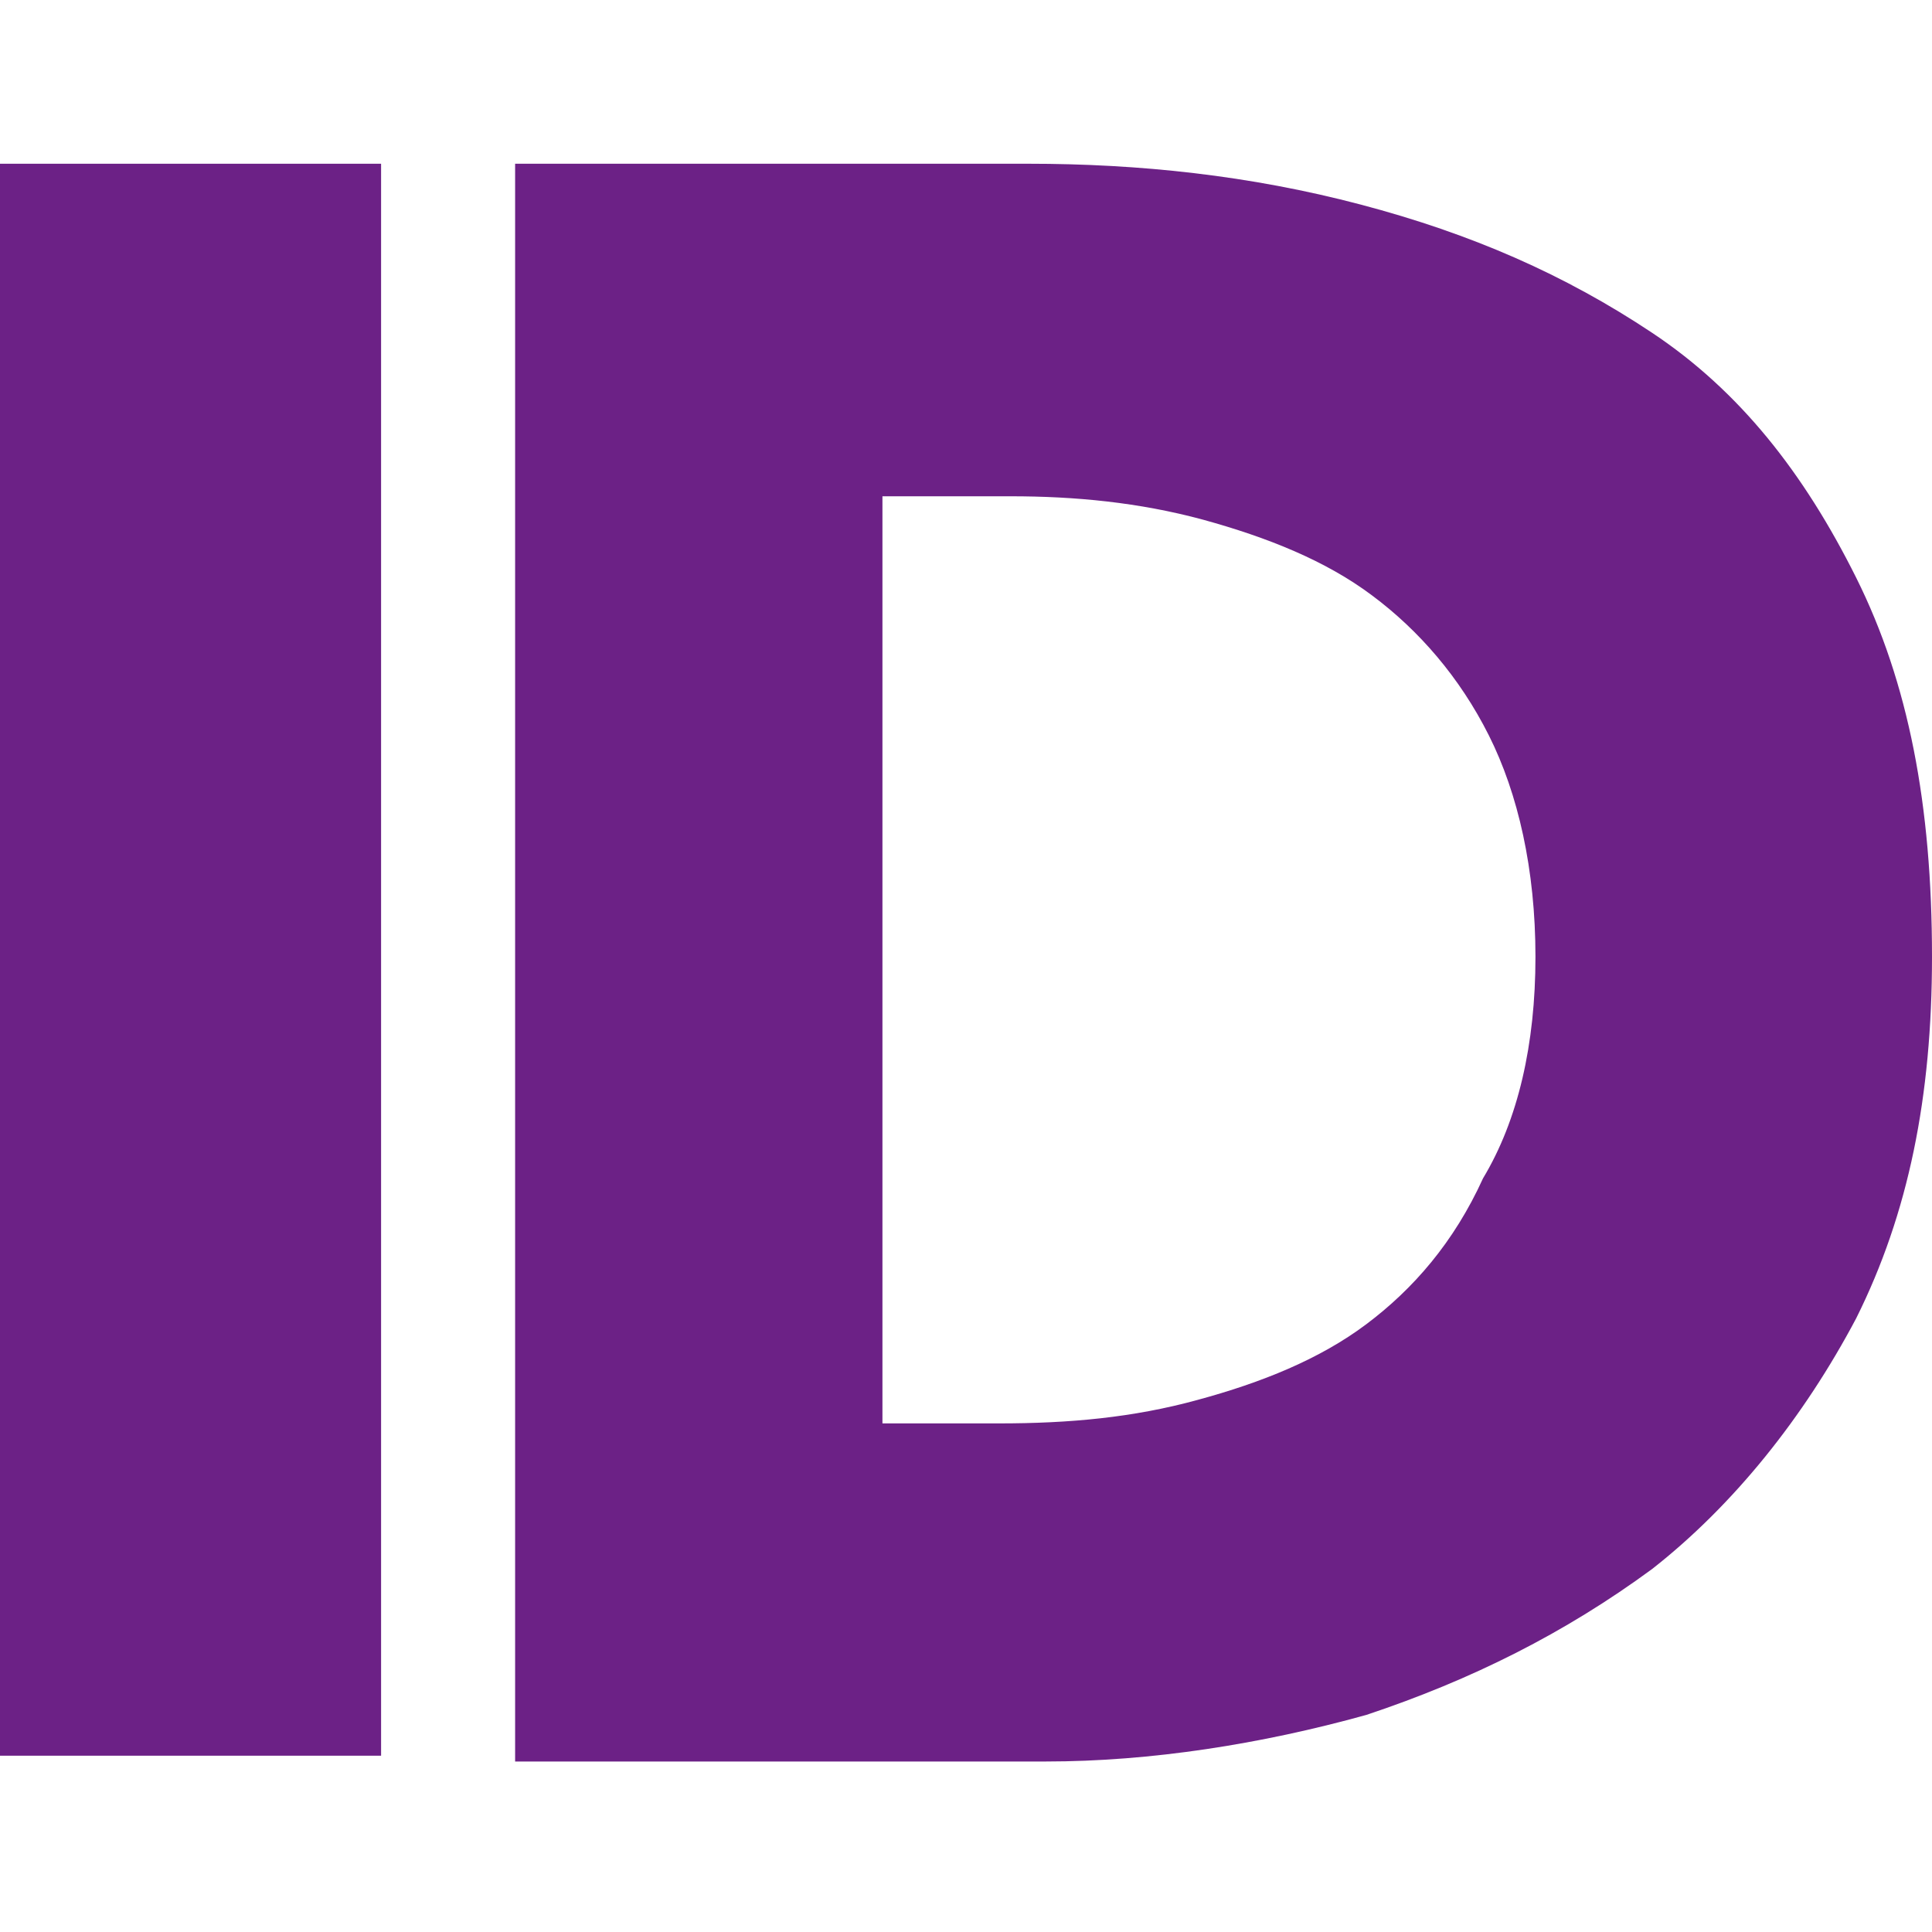
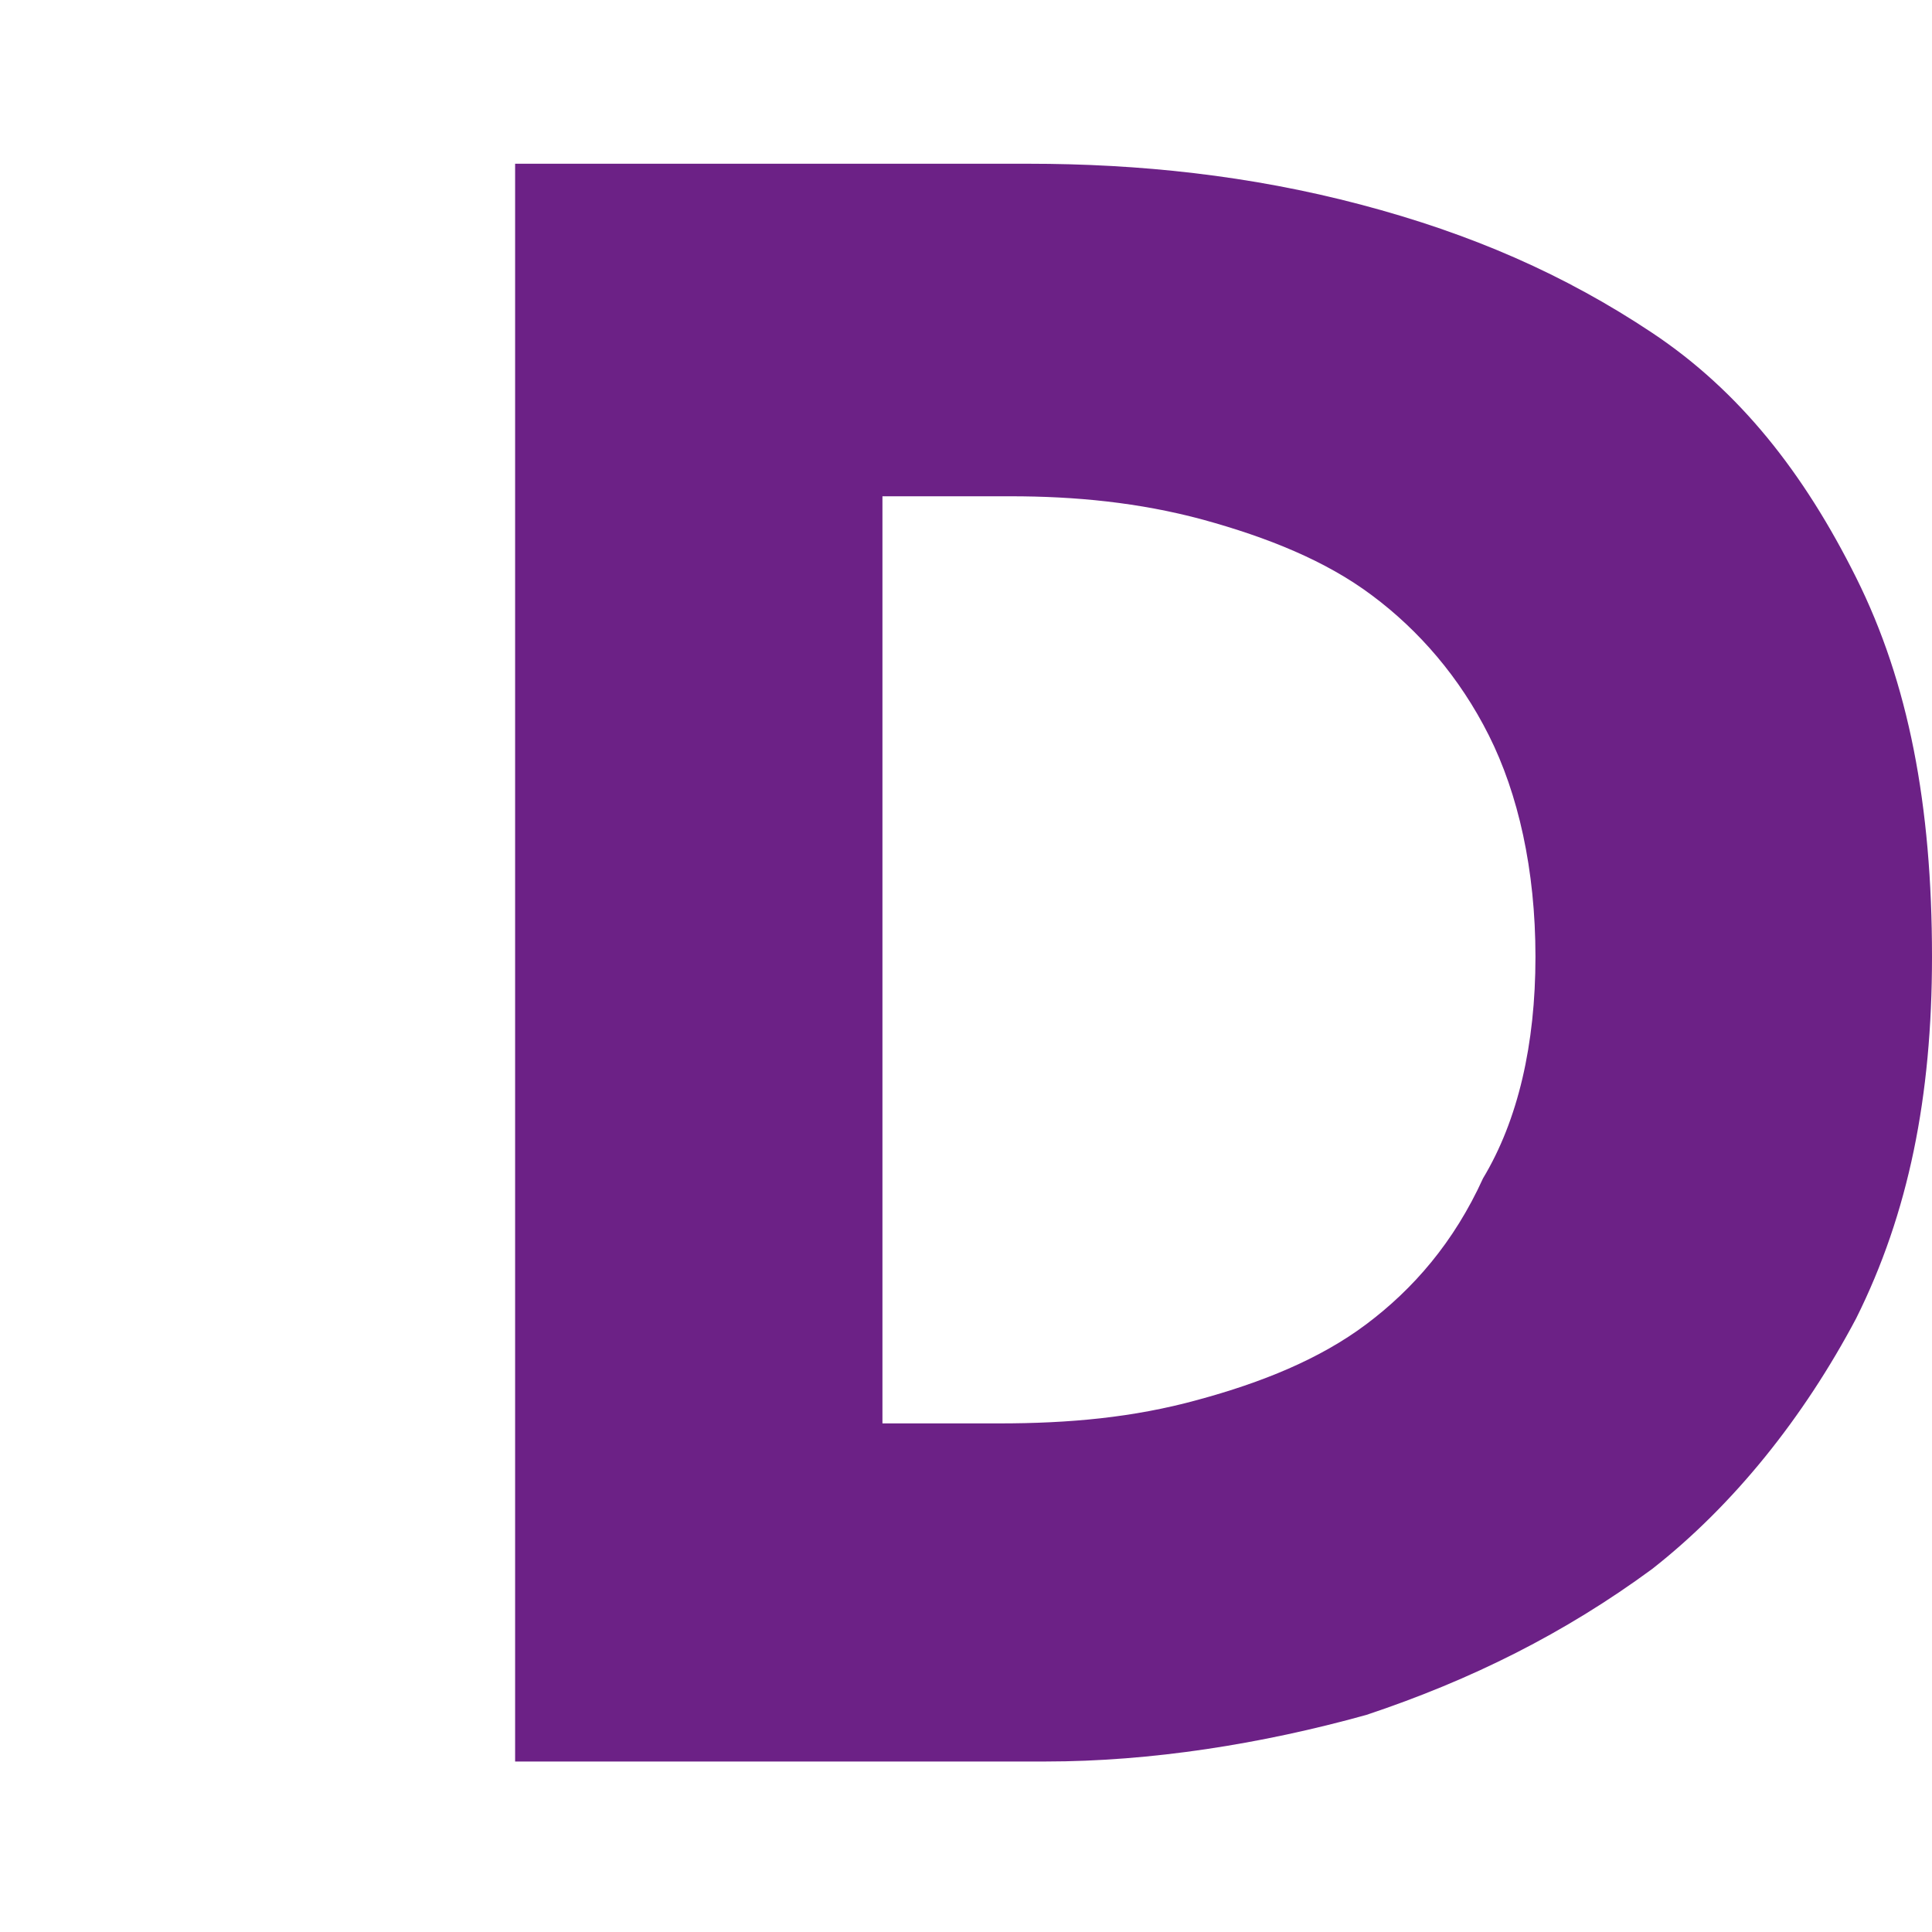
<svg xmlns="http://www.w3.org/2000/svg" version="1.1" x="0px" y="0px" viewBox="0 0 80 80" style="enable-background:new 0 0 80 80;" xml:space="preserve">
  <style type="text/css">
	.st0{fill-rule:evenodd;clip-rule:evenodd;fill:#FD5827;}
	.st1{fill-rule:evenodd;clip-rule:evenodd;fill:#0D3B55;}
	.st2{fill:#182E55;fill-opacity:0.996;}
	.st3{fill:#FADA79;}
	.st4{fill:#FBB215;}
	.st5{fill:#FEC50D;}
	.st6{fill:#FBB216;}
	.st7{fill:#FDE5A2;}
	.st8{fill:#FEC40C;}
	.st9{fill:#FDE5A3;}
	.st10{fill:#FBB315;}
	.st11{fill:#FCDC7A;}
	.st12{fill:#FEC50C;}
	.st13{fill:#069BE8;}
	.st14{fill:#FFFFFF;}
	.st15{fill:#9A0C0C;}
	.st16{fill:#00269A;}
	.st17{fill-rule:evenodd;clip-rule:evenodd;}
	.st18{fill-rule:evenodd;clip-rule:evenodd;fill:#FFFFFF;}
	.st19{fill:#4777BB;}
	.st20{fill:#E4032F;}
	.st21{fill:url(#SVGID_1_);}
	.st22{fill:url(#SVGID_00000000193156252772609960000012722475831392729499_);}
	.st23{fill:url(#SVGID_00000073709535124092812590000005480973444307243198_);}
	.st24{fill:#E10725;}
	.st25{fill:url(#SVGID_00000139975141495031904640000007133434961328992191_);}
	.st26{fill:url(#SVGID_00000124861792082476726890000006776076983071409539_);}
	.st27{fill:url(#SVGID_00000160910349862786407120000010928455304619725479_);}
	.st28{fill:url(#SVGID_00000078035937014447593910000011007996422609662647_);}
	.st29{fill:none;}
	.st30{fill:#606060;}
	.st31{fill:#666666;}
	.st32{fill:url(#SVGID_00000093146539254179851580000006208168961242544568_);}
	.st33{fill:url(#SVGID_00000105393621786688500390000004529290087106521217_);}
	.st34{fill:url(#SVGID_00000076582200803383531490000003633216577907417515_);}
	.st35{fill:url(#SVGID_00000065056661505464127730000013884194554208242846_);}
	.st36{fill:url(#SVGID_00000040546815668136943430000009782284020240306092_);}
	.st37{fill:url(#SVGID_00000021089578713514234610000001186327251402061977_);}
	.st38{fill:url(#SVGID_00000138566417937287014660000005024048396876449205_);}
	.st39{fill:#3C3C3B;}
	.st40{fill:#EF7D0F;}
	.st41{fill-rule:evenodd;clip-rule:evenodd;fill:#F05B24;}
	.st42{fill:#F4831F;}
	.st43{fill:#FB0200;}
	.st44{fill:#0500F4;}
	.st45{fill:#257C6E;}
	.st46{fill:#005648;}
	.st47{fill:#007E6E;}
	.st48{fill:#5BCEAA;}
	.st49{fill:url(#SVGID_00000002356889909377761650000003168890908124056990_);}
	.st50{fill:url(#SVGID_00000166672545961690872770000001045846137064436110_);}
	.st51{fill:url(#SVGID_00000082326824932872354730000005697266140780028058_);}
	.st52{fill:#58D9B5;}
	.st53{fill:url(#SVGID_00000152247555222877737200000008699217956005026200_);}
	.st54{fill:url(#SVGID_00000121275181167457238880000000918830963713346475_);}
	.st55{fill:url(#SVGID_00000068642845548174356030000010917487291178478773_);}
	.st56{fill:url(#SVGID_00000018211607081706225530000005686175914659574154_);}
	.st57{fill:url(#SVGID_00000032631926117603129140000008819075997436481679_);}
	.st58{fill:#010101;}
	.st59{fill:#3E95A0;}
	.st60{fill:#B6CD3A;}
	.st61{fill:#F8A600;}
	.st62{fill:#E6E6E6;}
	.st63{fill:#F90228;}
	.st64{fill:url(#SVGID_00000156547098175711977440000001786954112087567282_);}
	.st65{fill:#C00000;}
	.st66{fill:#B11219;}
	.st67{fill:#FD3C3D;}
	.st68{fill:url(#SVGID_00000020386706901521516550000005194509440468744123_);}
	.st69{fill:url(#SVGID_00000098899785593873897540000013355955546155670966_);}
	.st70{fill:#6B037E;}
	.st71{fill:#370A0C;}
	.st72{fill:#FE0000;}
	.st73{fill:#808080;}
	.st74{fill:#0F6BB5;}
	.st75{fill:#6B6B6B;}
	.st76{fill:url(#SVGID_00000108284579158504361750000013272679354729146022_);}
	.st77{fill:#EC1C24;}
	.st78{fill:#D60100;}
	.st79{fill:#BE8204;}
	.st80{fill:#FECA08;}
	.st81{fill:url(#SVGID_00000167371252469659030580000002457157748023719323_);}
	.st82{fill:#272425;}
	.st83{fill:url(#SVGID_00000061460126449599435460000000085774831268929173_);}
	.st84{fill:#9E9FA1;}
	.st85{fill:#F93200;}
	.st86{fill:#F9C203;}
	.st87{fill:#D2D6D0;}
	.st88{fill:#243171;}
	.st89{fill:#EE412C;}
	.st90{fill:#F30100;}
	.st91{fill:#151515;}
	.st92{fill:#FAFAFA;}
	.st93{fill:#7CD6FB;}
	.st94{fill:#024B9C;}
	.st95{fill:#FF0036;}
	.st96{fill-rule:evenodd;clip-rule:evenodd;fill:#6B6B6B;}
	.st97{fill-rule:evenodd;clip-rule:evenodd;fill:#FF0722;}
	.st98{fill:#F8D106;}
	.st99{fill:#222522;}
	.st100{fill:url(#SVGID_00000183960727558647679100000003400971737397603974_);}
	.st101{fill:url(#SVGID_00000067213724030727800960000008965207991507346862_);}
	.st102{fill:#00568D;}
	.st103{fill:url(#SVGID_00000046320990927734409380000001728370101165790380_);}
	.st104{fill:#E09E00;}
	.st105{fill:none;stroke:#000000;stroke-width:8;stroke-linecap:square;stroke-miterlimit:10;}
	.st106{fill:#2F1ED1;}
	.st107{fill:#3EB177;}
	.st108{fill:#E50A7D;}
	.st109{fill:url(#SVGID_00000049215688036761868520000002535738507435896985_);}
	.st110{fill:#AEAFB1;}
	.st111{fill:#E42314;}
	.st112{fill-rule:evenodd;clip-rule:evenodd;fill:#F29201;}
	.st113{fill:#FF9F00;}
	.st114{fill-rule:evenodd;clip-rule:evenodd;fill:#E6471F;}
	.st115{fill-rule:evenodd;clip-rule:evenodd;fill:url(#SVGID_00000168078271958657856330000001949267497117881248_);}
	.st116{fill:#BE0000;}
	.st117{fill:#161F49;}
	.st118{fill-rule:evenodd;clip-rule:evenodd;fill:#002E5B;}
	.st119{fill:#FDE428;}
	.st120{fill:url(#SVGID_00000036930789656455186940000009441152415959307160_);}
	.st121{clip-path:url(#SVGID_00000063616425615860244590000007932504719372415885_);}
	.st122{fill:#CA3332;}
	.st123{fill:#C93332;}
	.st124{fill:#C93231;}
	.st125{fill:#C73231;}
	.st126{fill:#C73130;}
	.st127{fill:#C63030;}
	.st128{fill:#C63130;}
	.st129{fill:#C5302F;}
	.st130{fill:#C42E2E;}
	.st131{fill:#C32E2E;}
	.st132{fill:#C22F2E;}
	.st133{fill:#C02E2D;}
	.st134{fill:#BF2E2C;}
	.st135{fill:#BE2E2C;}
	.st136{fill:#BD2E2C;}
	.st137{fill:#BD2D2B;}
	.st138{fill:#BD2E2B;}
	.st139{fill:#BC2E2B;}
	.st140{fill:#BA2C2A;}
	.st141{fill:#B92D2A;}
	.st142{fill:#B82C29;}
	.st143{fill:#B72B28;}
	.st144{fill:#B62B28;}
	.st145{fill:#B52927;}
	.st146{fill:#B42927;}
	.st147{fill:#B32827;}
	.st148{fill:#B22826;}
	.st149{fill:#B12826;}
	.st150{fill:#B02626;}
	.st151{fill:#AF2625;}
	.st152{fill:#AE2525;}
	.st153{fill:#AD2425;}
	.st154{fill:#AC2324;}
	.st155{fill:#AB2223;}
	.st156{fill:#AA2123;}
	.st157{fill:#CC3533;}
	.st158{fill:#CB3533;}
	.st159{fill:#CB3332;}
	.st160{fill:#A82123;}
	.st161{fill:#A62123;}
	.st162{fill:#A62122;}
	.st163{fill:#A51E22;}
	.st164{fill:#A31E22;}
	.st165{fill:#A11E21;}
	.st166{fill:#A02021;}
	.st167{fill:#9E1D21;}
	.st168{fill:#9D1D21;}
	.st169{fill:#9B1C20;}
	.st170{fill:#9A1C20;}
	.st171{fill:#9A1C1F;}
	.st172{fill:#971C1F;}
	.st173{fill:#971B1F;}
	.st174{fill:#951B1E;}
	.st175{fill:#941B1E;}
	.st176{fill:#921B1D;}
	.st177{fill:#921A1D;}
	.st178{fill:#8F1A1D;}
	.st179{fill:#8F1A1C;}
	.st180{fill:#8C191C;}
	.st181{fill:#8B181B;}
	.st182{fill:#8A181B;}
	.st183{fill:#88181A;}
	.st184{fill:#861719;}
	.st185{fill:#851719;}
	.st186{fill:#831618;}
	.st187{fill:#821618;}
	.st188{fill:#801517;}
	.st189{fill:#7F1417;}
	.st190{fill:#7D1416;}
	.st191{fill:#7C1315;}
	.st192{fill:#7A1315;}
	.st193{fill:#781214;}
	.st194{clip-path:url(#SVGID_00000029024288680083038970000009738749156161256863_);}
	.st195{clip-path:url(#SVGID_00000183961979438543871240000001690278103349063062_);}
	.st196{fill:#E1403B;}
	.st197{fill:#E1413B;}
	.st198{fill:#E0403A;}
	.st199{fill:#DF403A;}
	.st200{fill:#DF3F39;}
	.st201{fill:#DD3F39;}
	.st202{fill:#DD4039;}
	.st203{fill:#DC3F39;}
	.st204{fill:#DC3F38;}
	.st205{fill:#DA3E37;}
	.st206{fill:#DA3D38;}
	.st207{fill:#D93D36;}
	.st208{fill:#D93C37;}
	.st209{fill:#D73D35;}
	.st210{fill:#D63B36;}
	.st211{fill:#D53C35;}
	.st212{fill:#D43B35;}
	.st213{fill:#D33B34;}
	.st214{fill:#D23934;}
	.st215{fill:#D03933;}
	.st216{fill:#D03833;}
	.st217{fill:#CF3833;}
	.st218{fill:#CF3832;}
	.st219{fill:#CE3732;}
	.st220{fill:#CD3731;}
	.st221{fill:#CD3631;}
	.st222{fill:#CC3631;}
	.st223{fill:#CB3531;}
	.st224{fill:#CA3330;}
	.st225{fill:#C93330;}
	.st226{fill:#C83230;}
	.st227{fill:#C6332F;}
	.st228{fill:#C5322E;}
	.st229{fill:#C4332E;}
	.st230{fill:#C2322C;}
	.st231{fill:#C1322C;}
	.st232{fill:#C0312B;}
	.st233{fill:#BF312B;}
	.st234{fill:#BE302A;}
	.st235{fill:#BD312A;}
	.st236{fill:#BD3029;}
	.st237{fill:#BC2F29;}
	.st238{fill:#BA2F28;}
	.st239{fill:#B92D28;}
	.st240{fill:#B82E27;}
	.st241{fill:#B72D27;}
	.st242{fill:#B62D27;}
	.st243{fill:#B52C27;}
	.st244{fill:#B42B26;}
	.st245{fill:#B32B26;}
	.st246{fill:#B22A25;}
	.st247{fill:#B12A25;}
	.st248{fill:#B02924;}
	.st249{fill:#AF2724;}
	.st250{fill:#AE2624;}
	.st251{fill:#AD2524;}
	.st252{fill:#AC2524;}
	.st253{fill:#AB2424;}
	.st254{fill:#AA2323;}
	.st255{fill:#A92223;}
	.st256{fill:#A62223;}
	.st257{fill:#A62222;}
	.st258{fill:#A52022;}
	.st259{fill:#A32122;}
	.st260{fill:#A32022;}
	.st261{fill:#A12021;}
	.st262{fill:#A02121;}
	.st263{fill:#9E1F21;}
	.st264{fill:#9D1F21;}
	.st265{fill:#9B1F20;}
	.st266{fill:#9A1E20;}
	.st267{fill:#981C1F;}
	.st268{fill:#901A1D;}
	.st269{fill:#8D191C;}
	.st270{fill:#811517;}
	.st271{fill:#7E1416;}
	.st272{fill:#751113;}
	.st273{fill:#741113;}
	.st274{fill:#741112;}
	.st275{fill:#721011;}
	.st276{fill:#700F11;}
	.st277{fill:#6E0E10;}
	.st278{fill:#6D0E0F;}
	.st279{fill:#6B0D0E;}
	.st280{fill:#6A0E0D;}
	.st281{fill:#670F0D;}
	.st282{fill:#660E0D;}
	.st283{fill:#640E0E;}
	.st284{fill:url(#SVGID_00000098200781566314302800000016961712412465888686_);}
	.st285{fill:#CF433D;}
	.st286{clip-path:url(#SVGID_00000136382745019264882410000006606816177951186604_);}
	.st287{fill:url(#SVGID_00000007410626952801735350000005277985963415666865_);}
	.st288{fill:#B9D531;}
	.st289{fill:#49BFA1;}
	.st290{fill:#67C8CA;}
	.st291{fill:#90CA69;}
	.st292{fill:#E08BBB;}
	.st293{fill-rule:evenodd;clip-rule:evenodd;fill:#FEE379;}
	.st294{fill:none;stroke:#000000;stroke-linecap:round;stroke-linejoin:round;}
	.st295{fill-rule:evenodd;clip-rule:evenodd;fill:#F4282D;}
	.st296{fill:#FFFFFF;filter:url(#Adobe_OpacityMaskFilter);}
	.st297{mask:url(#a_00000054263571235193931200000009699693076970405785_);}
	.st298{fill:#FF0000;}
	.st299{fill-rule:evenodd;clip-rule:evenodd;fill:#651153;}
	.st300{fill:#6C2186;}
	.st301{fill-rule:evenodd;clip-rule:evenodd;fill:#395368;}
	.st302{fill:#26214D;}
	.st303{fill:url(#SVGID_00000047039358669399169640000016683063343125805191_);}
	.st304{fill:url(#SVGID_00000173145523277691781400000004989533491026580873_);}
	.st305{fill:url(#SVGID_00000152953747839129853040000002795774456162362532_);}
	.st306{fill:url(#SVGID_00000078751301023068413930000003614102159211180462_);}
	.st307{fill:url(#SVGID_00000003079783930023971480000002885612615209483915_);}
	.st308{fill:url(#SVGID_00000001645842848369859940000007819479364016116649_);}
	.st309{fill:url(#SVGID_00000167363006907136917820000011604070662453642633_);}
	.st310{fill:url(#SVGID_00000040557137533314003130000004873882927943282564_);}
	.st311{fill:url(#SVGID_00000119800735732772977210000004822518773104072602_);}
	.st312{fill:url(#SVGID_00000168095544734598394130000014723036335657290886_);}
	.st313{fill:url(#SVGID_00000103945708434711580390000011169609812175221419_);}
	.st314{fill:#999999;}
	.st315{fill:url(#SVGID_00000176743014157544852410000017676870722065588617_);}
	.st316{fill:url(#SVGID_00000000930522107611888220000005261499192770286475_);stroke:#6F6F6E;stroke-width:0.682;}
	.st317{fill:url(#SVGID_00000067944093685939920700000007887163550587366280_);}
	.st318{fill:url(#SVGID_00000032619920757532502110000003149913395357173669_);}
	.st319{opacity:0.73;fill:url(#SVGID_00000034076741313893951310000009307380527497996218_);enable-background:new    ;}
	.st320{opacity:0.65;fill:url(#SVGID_00000065778656727801205950000005806394423806859910_);enable-background:new    ;}
	.st321{fill:#0486D1;}
	.st322{fill:#810F26;}
	.st323{fill:url(#SVGID_00000177478929951171098010000012065754547108369038_);}
	.st324{fill:url(#SVGID_00000165233056274432502620000005175254045069732255_);}
	.st325{fill:url(#SVGID_00000136380844282745978830000011834106872767507352_);}
	.st326{fill:url(#SVGID_00000132789888192545646890000018267654699412555687_);}
	.st327{fill-rule:evenodd;clip-rule:evenodd;fill:url(#SVGID_00000006672933009973534300000014112460097131581084_);}
	.st328{fill-rule:evenodd;clip-rule:evenodd;fill:url(#SVGID_00000180350068723902440220000005940115724363804833_);}
	.st329{fill-rule:evenodd;clip-rule:evenodd;fill:url(#SVGID_00000021087576401032911180000012206220214237762235_);}
	.st330{fill:url(#SVGID_00000021826971020923159550000007577518540996665790_);}
	.st331{fill:#488ACB;}
	.st332{fill:#FF9900;}
	.st333{fill:#0000A3;}
	.st334{fill:#ED3024;}
	.st335{fill:#1F1F1E;}
	.st336{fill:#E50A7E;}
	.st337{fill:url(#SVGID_00000137128255945862051820000015692217869262064798_);}
	.st338{fill:url(#SVGID_00000092437439493604639750000018290418016009253255_);}
	.st339{fill:url(#SVGID_00000044177386546290513230000011992935577655037325_);}
	.st340{fill:url(#SVGID_00000036963683026773738320000006471003049699387265_);}
	.st341{fill:url(#SVGID_00000123441468964225664300000011322749983924887999_);}
	.st342{fill:#26252F;}
	.st343{fill-rule:evenodd;clip-rule:evenodd;fill:#009344;}
	.st344{fill-rule:evenodd;clip-rule:evenodd;fill:#929497;}
	.st345{fill:#F9B300;}
	.st346{fill-rule:evenodd;clip-rule:evenodd;fill:#C63539;}
	.st347{fill-rule:evenodd;clip-rule:evenodd;fill:#2E3192;}
	.st348{fill:#BA1218;}
	.st349{fill-rule:evenodd;clip-rule:evenodd;fill:#4B4B4D;}
	.st350{fill-rule:evenodd;clip-rule:evenodd;fill:#373435;}
	.st351{fill-rule:evenodd;clip-rule:evenodd;fill:#376CB3;}
	.st352{fill-rule:evenodd;clip-rule:evenodd;fill:#00AFEF;}
	.st353{filter:url(#Adobe_OpacityMaskFilter_00000168085794788319028070000002172964305616106645_);}
	.st354{mask:url(#b_00000058549764505950458390000001335101179788940939_);fill-rule:evenodd;clip-rule:evenodd;}
	.st355{filter:url(#Adobe_OpacityMaskFilter_00000056428523055196296280000009831250391272893059_);}
	.st356{mask:url(#d_00000183938529427165843060000017021898288389182623_);fill-rule:evenodd;clip-rule:evenodd;}
	.st357{fill-rule:evenodd;clip-rule:evenodd;fill:#334C90;}
	.st358{fill:#FFD700;}
	.st359{fill:#159934;}
	.st360{fill:#292879;}
	.st361{fill:#D51A20;}
	.st362{fill:#18161C;}
	.st363{fill:url(#SVGID_00000040551513278917868590000012744494902505216952_);}
	.st364{fill:url(#SVGID_00000042010460276412670450000010766311855704398486_);}
	.st365{fill:#BBCC8F;}
	.st366{fill:#E3EAC6;}
	.st367{fill:#BADEF1;}
	.st368{fill:#E0F0FA;}
	.st369{fill:url(#SVGID_00000089566589761745736750000013417247782153439111_);}
	.st370{fill:url(#SVGID_00000061458268417817326780000007135031883088053164_);}
	.st371{fill:#FFA700;}
	.st372{fill:#2C3689;}
	.st373{fill-rule:evenodd;clip-rule:evenodd;fill:#E23535;}
	.st374{fill-rule:evenodd;clip-rule:evenodd;fill:#FFFF00;}
	.st375{opacity:0.2;fill-rule:evenodd;clip-rule:evenodd;fill:#FFFFFF;enable-background:new    ;}
	.st376{fill:#2B2A29;}
	.st377{fill:#40B0E5;}
	.st378{fill-rule:evenodd;clip-rule:evenodd;fill:#FFC927;}
	.st379{fill:#FF002A;}
	.st380{fill-rule:evenodd;clip-rule:evenodd;fill:#E6642B;}
	.st381{fill:#E62727;}
	.st382{fill:#54E024;}
	.st383{fill:#737373;}
	.st384{fill:#FCAF1C;}
	.st385{fill:#898989;}
	.st386{fill:#FFFFFF;filter:url(#Adobe_OpacityMaskFilter_00000078032462321751129430000000038679761691186104_);}
	.st387{mask:url(#a_00000133508682530657749460000016841485482049933961_);}
	.st388{fill-rule:evenodd;clip-rule:evenodd;fill:#5BF495;}
	.st389{fill:#FFFC00;}
	.st390{fill:#FF7800;}
	.st391{fill:#1A1719;}
	.st392{fill:url(#SVGID_00000061446759983811496190000006697516759338189502_);}
	.st393{fill:url(#SVGID_00000080912394211009585540000007462121653884457389_);}
	.st394{fill-rule:evenodd;clip-rule:evenodd;fill:#F79520;}
</style>
  <g id="lucky">
</g>
  <g id="goldenhero">
</g>
  <g id="caleta">
</g>
  <g id="gamebeat">
</g>
  <g id="onetouch">
</g>
  <g id="hollegames">
</g>
  <g id="oryx">
</g>
  <g id="smartsoft">
</g>
  <g id="arcadem">
</g>
  <g id="gamzix">
</g>
  <g id="candlebets">
</g>
  <g id="goldenrock">
</g>
  <g id="zillion">
</g>
  <g id="retrogaming">
</g>
  <g id="spribe">
</g>
  <g id="provısıongaming">
</g>
  <g id="greenjade">
</g>
  <g id="mancala">
</g>
  <g id="pipa">
</g>
  <g id="reellifegames">
</g>
  <g id="kagaming">
</g>
  <g id="hotrisegames">
</g>
  <g id="gclub">
</g>
  <g id="gaminator">
</g>
  <g id="fastgames">
</g>
  <g id="espressogames">
</g>
  <g id="crazytooth">
</g>
  <g id="conceptgaming">
</g>
  <g id="casinotechnology">
</g>
  <g id="bulletproof">
</g>
  <g id="cq9">
</g>
  <g id="boominggames">
</g>
  <g id="bomba">
</g>
  <g id="blueprint">
</g>
  <g id="betixon">
</g>
  <g id="beefeegaming">
</g>
  <g id="bbgames">
</g>
  <g id="bangbanggames">
</g>
  <g id="baddingo">
</g>
  <g id="avatarux">
</g>
  <g id="aristocrat">
</g>
  <g id="apex">
</g>
  <g id="Red_Rake_Gaming">
</g>
  <g id="Racbat">
</g>
  <g id="PreGame">
</g>
  <g id="Novomatic">
</g>
  <g id="Noble">
</g>
  <g id="Netgame">
</g>
  <g id="MicroGaming">
</g>
  <g id="MacawGaming">
</g>
  <g id="EGT">
</g>
  <g id="Quickfire">
</g>
  <g id="ThunderKick">
</g>
  <g id="Swintt">
</g>
  <g id="Spinomena">
</g>
  <g id="Spearhead">
</g>
  <g id="Hacksaw">
</g>
  <g id="Playtech">
</g>
  <g id="Platipus">
</g>
  <g id="Petersons">
</g>
  <g id="OnlyPlay">
</g>
  <g id="Nucleus">
</g>
  <g id="Northernlights">
</g>
  <g id="Merkur">
</g>
  <g id="Live_Slots">
</g>
  <g id="leander">
</g>
  <g id="kalamba">
</g>
  <g id="Jaderabbit">
</g>
  <g id="İrondogstudio">
    <g>
-       <path class="st300" d="M-0.16,72.7V6.78h15.94V72.7H-0.16z" />
      <path class="st300" d="M80,39.62c0,5.79-0.97,10.62-3.14,14.97c-2.17,4.1-5.07,7.73-8.45,10.38c-3.62,2.66-7.48,4.59-11.83,6.04    c-4.35,1.21-8.93,1.93-13.28,1.93H21.33V6.78h21.25c4.59,0,9.17,0.48,13.76,1.69s8.45,2.9,12.07,5.31    c3.62,2.41,6.28,5.79,8.45,10.14C79.03,28.27,80,33.34,80,39.62z M63.58,39.62c0-3.62-0.72-6.76-1.93-9.17s-2.9-4.35-4.83-5.79    c-1.93-1.45-4.35-2.41-7-3.14c-2.66-0.72-5.31-0.97-7.97-0.97h-5.31v38.39h4.83c2.9,0,5.55-0.24,8.21-0.97    c2.66-0.72,5.07-1.69,7-3.14c1.93-1.45,3.62-3.38,4.83-6.04C62.86,46.38,63.58,43.24,63.58,39.62z" />
    </g>
  </g>
  <g id="ELK">
</g>
  <g id="Boomerang">
</g>
  <g id="Habanero">
</g>
  <g id="Givme">
</g>
  <g id="Gamomat">
</g>
  <g id="Gamevy">
</g>
  <g id="Game_Art">
</g>
  <g id="Felix_Gaming">
</g>
  <g id="Fazi">
</g>
  <g id="endorphina">
</g>
  <g id="Big_Time_gaming">
</g>
  <g id="Bet_2_Tech">
</g>
  <g id="Amatic">
</g>
  <g id="Ainsworth">
</g>
  <g id="_x37_Mojos">
</g>
  <g id="_x34__The_Player">
</g>
  <g id="_x31_X2">
</g>
  <g id="_x31__Spin4win">
</g>
  <g id="Red_tiger_gaming">
</g>
  <g id="truelab_00000057141319875766918100000008775622155737495703_">
</g>
  <g id="Spadegaming">
</g>
  <g id="Mr_Slotty">
</g>
  <g id="Mascot_Gaming">
</g>
  <g id="Igrosoft">
</g>
  <g id="Ganapati">
</g>
  <g id="Fugaso">
</g>
  <g id="Edict">
</g>
  <g id="TomHorn">
</g>
  <g id="Belatra">
</g>
  <g id="Wazdan">
</g>
  <g id="BetSoft">
</g>
  <g id="EvoPlay">
</g>
  <g id="Booming_Games">
</g>
  <g id="BGaming">
</g>
  <g id="Reevo">
</g>
  <g id="Playson">
</g>
  <g id="Yggdrasil">
</g>
  <g id="PlaynGo">
</g>
  <g id="NetEnt">
</g>
  <g id="ISoftBet">
</g>
  <g id="Booongo">
</g>
  <g id="No_Limit_City">
</g>
  <g id="Quickspin">
</g>
  <g id="relax_gaming">
</g>
  <g id="pushgaming">
</g>
  <g id="pragmatic">
</g>
</svg>